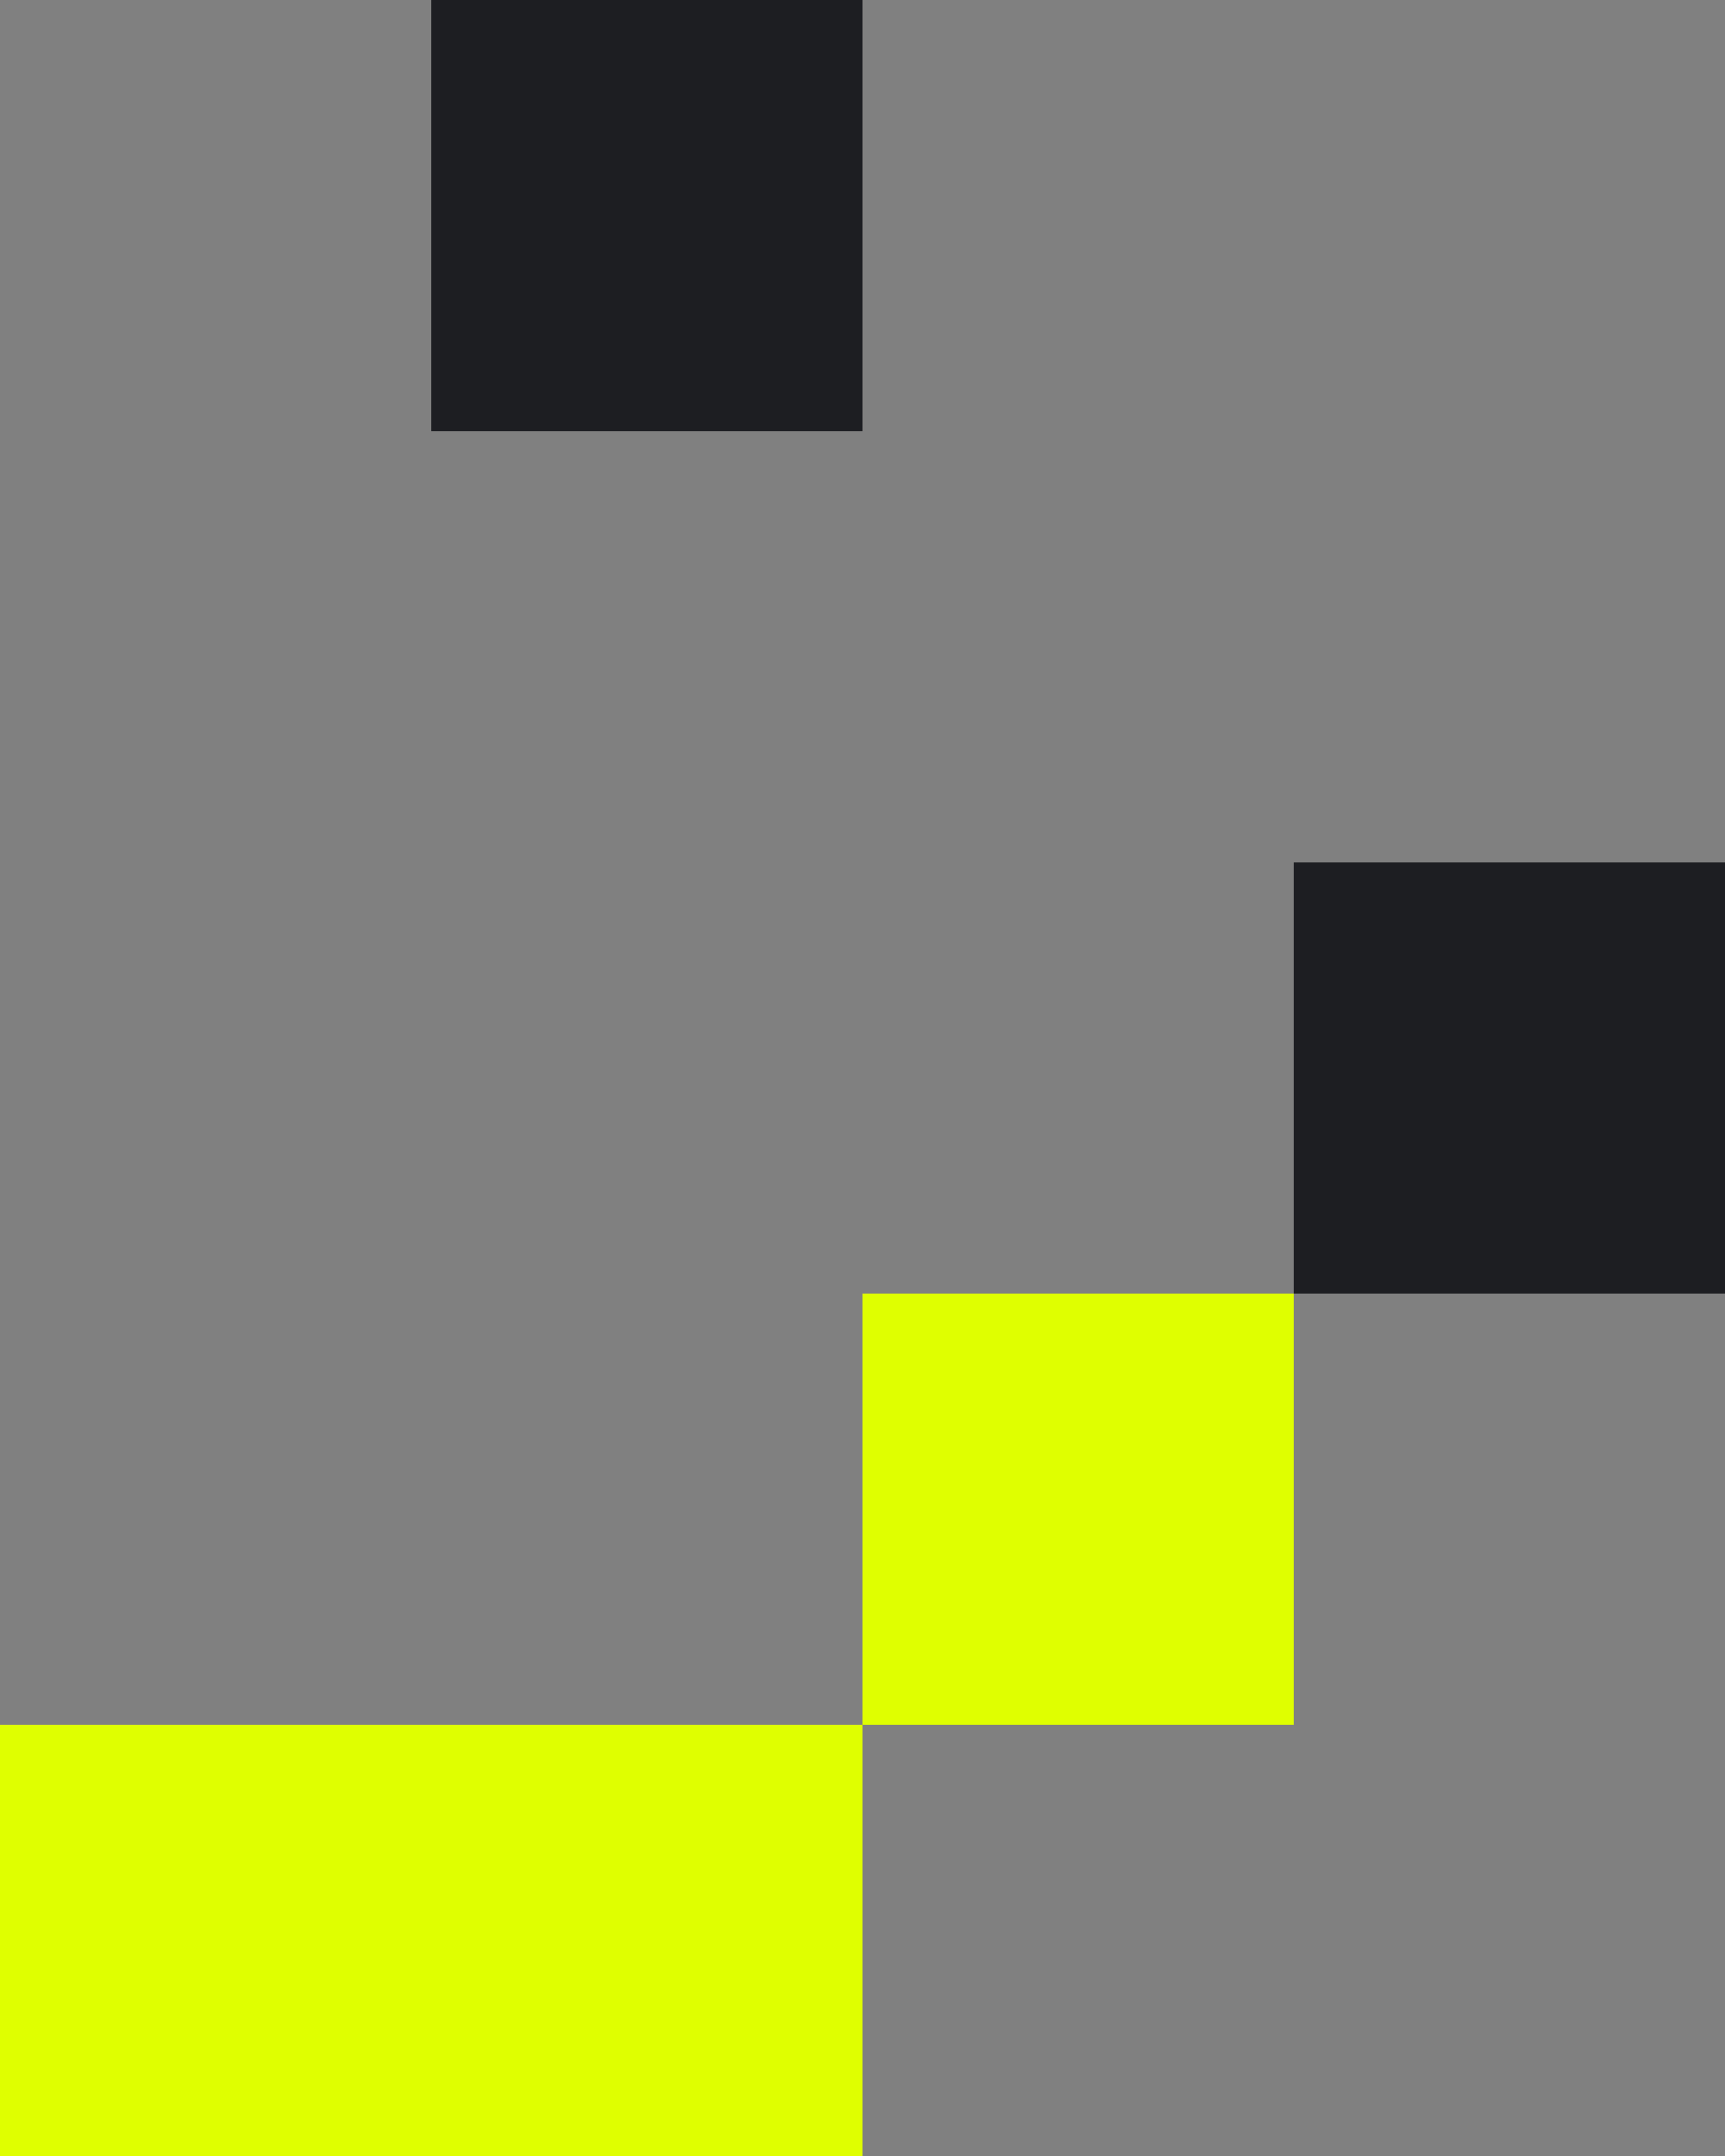
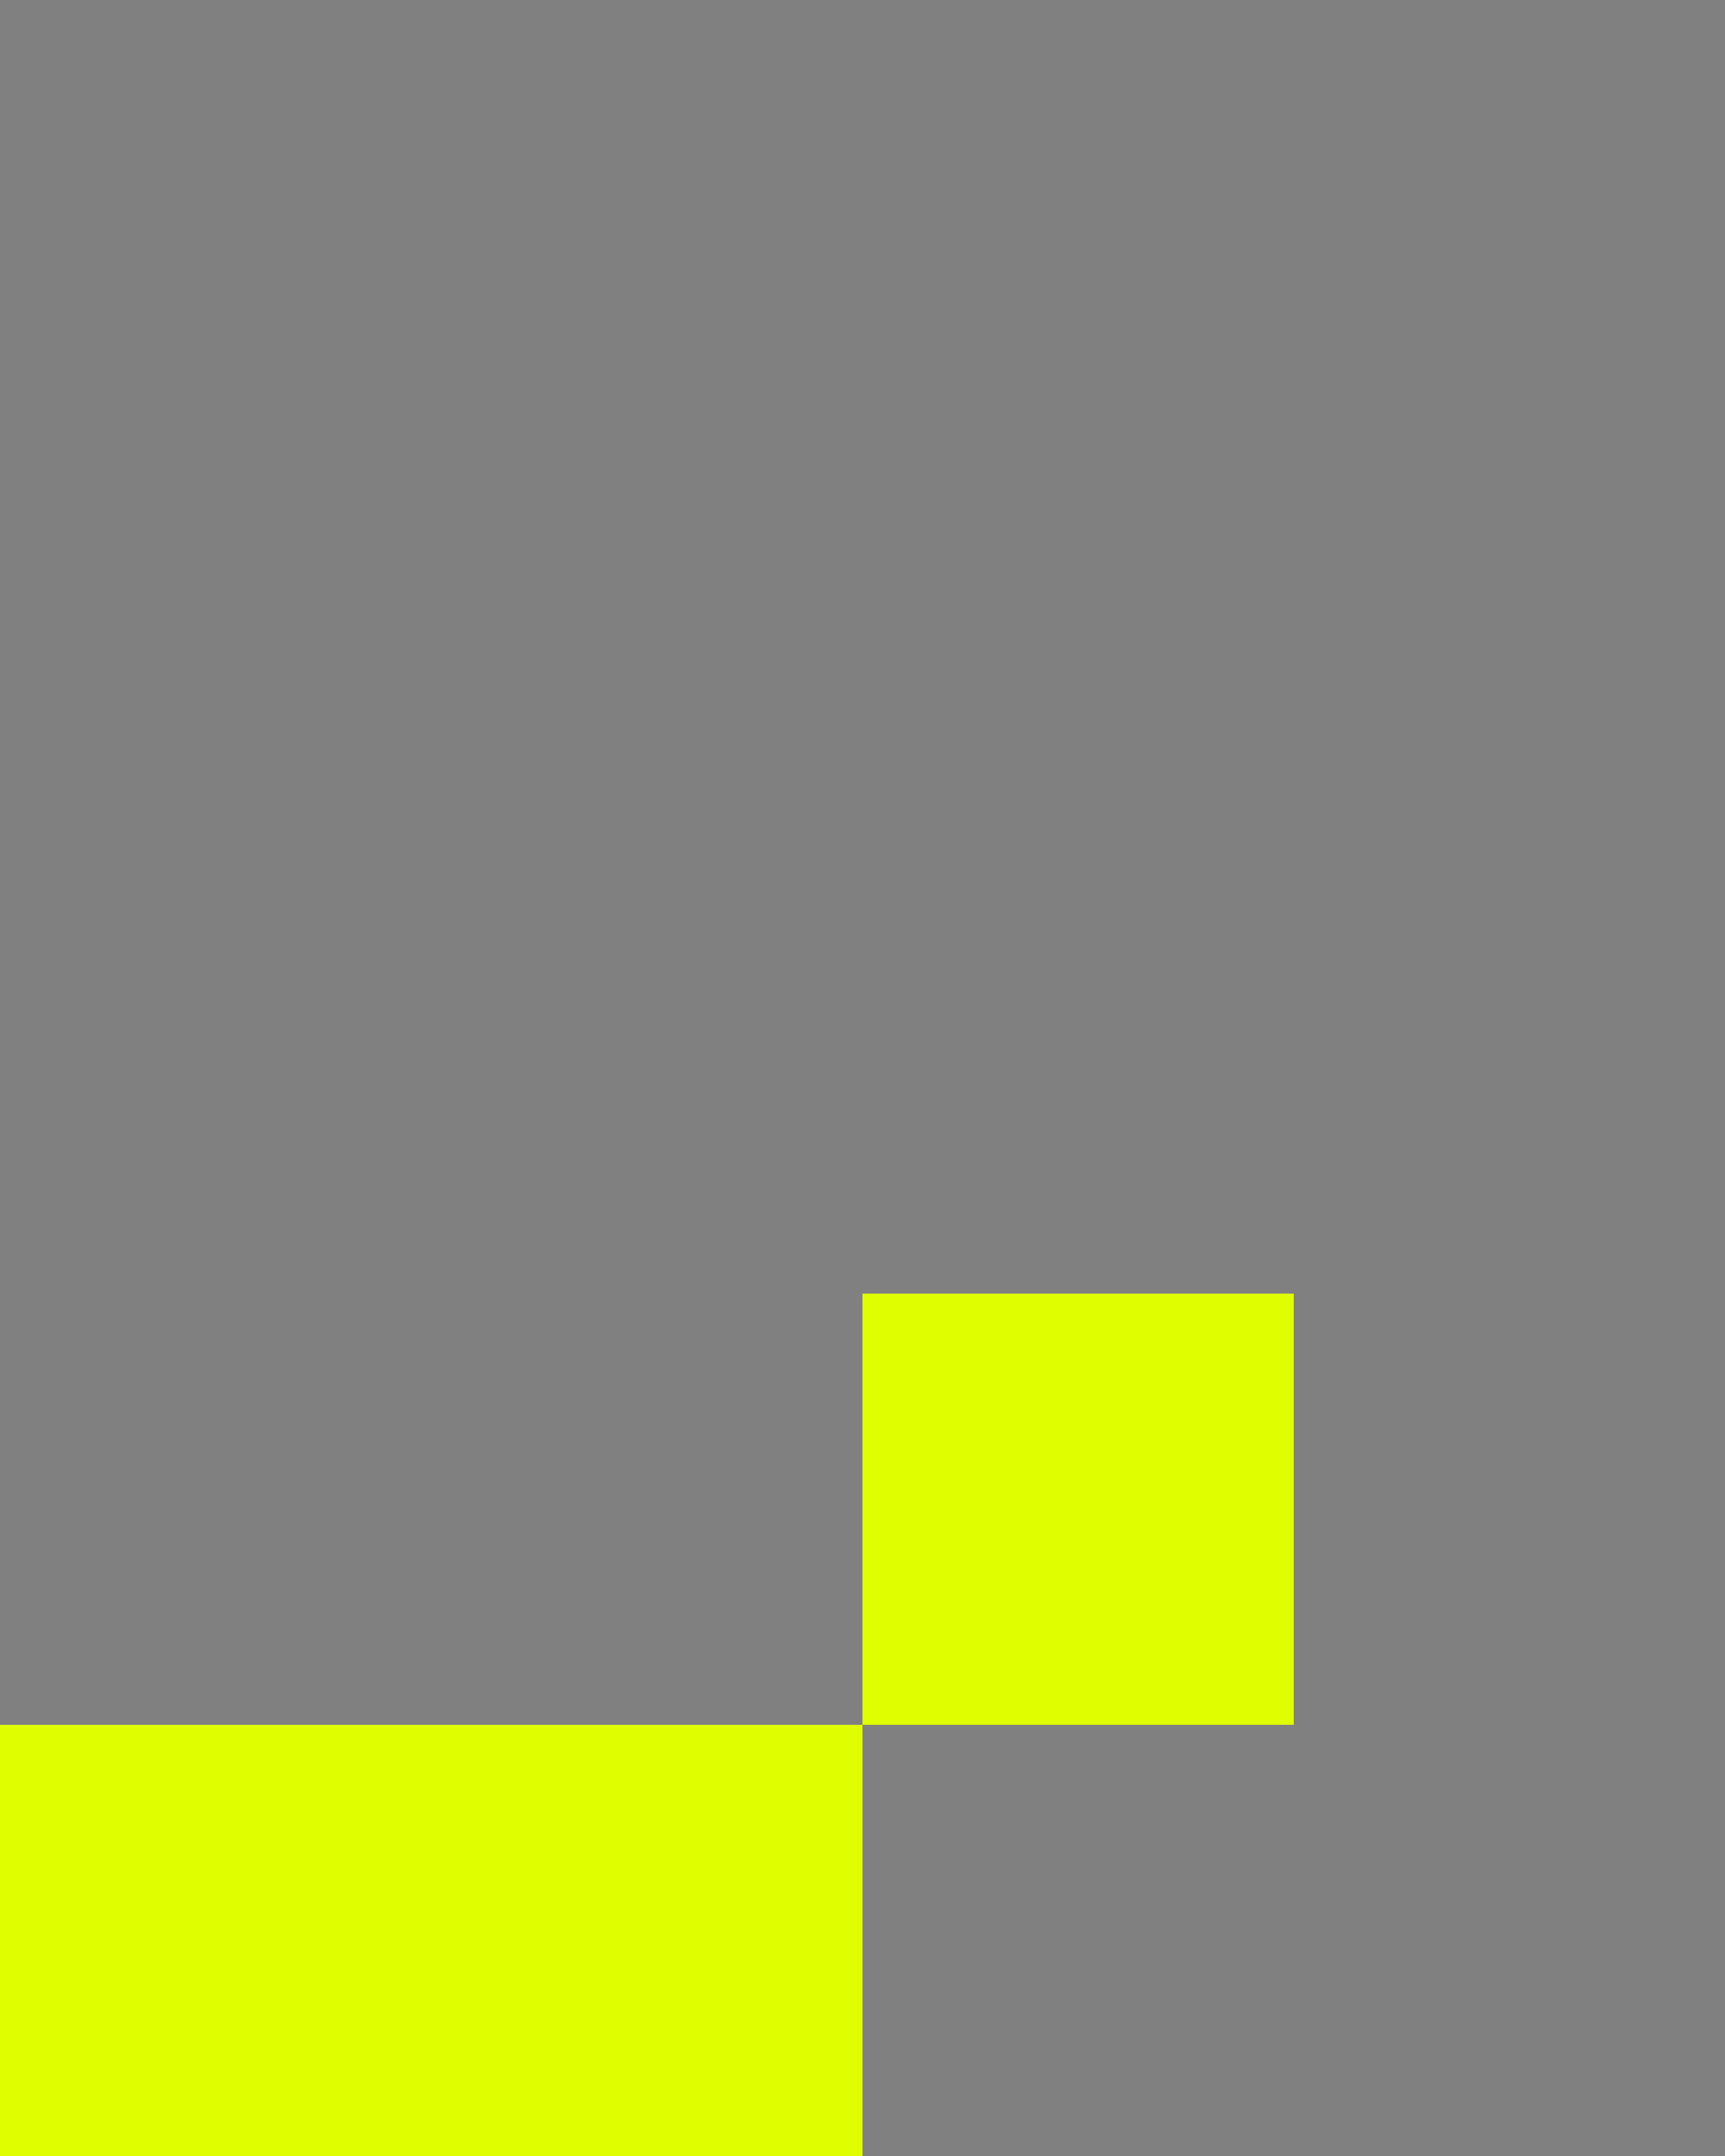
<svg xmlns="http://www.w3.org/2000/svg" width="96" height="120" viewBox="0 0 96 120" fill="none">
  <rect x="0" y="0" width="96" height="120" fill="#808080" stroke="none" />
  <rect width="24" height="24" transform="matrix(1 8.74228e-08 8.74228e-08 -1 48 96)" fill="#DFFF00" />
  <rect width="48" height="24" transform="matrix(1 8.74228e-08 8.74228e-08 -1 0 120)" fill="#DFFF00" />
-   <rect width="24" height="24" transform="matrix(1 8.74228e-08 8.74228e-08 -1 72 72)" fill="#1D1E22" />
-   <rect width="24" height="24" transform="matrix(1 8.74228e-08 8.74228e-08 -1 24 24)" fill="#1D1E22" />
</svg>